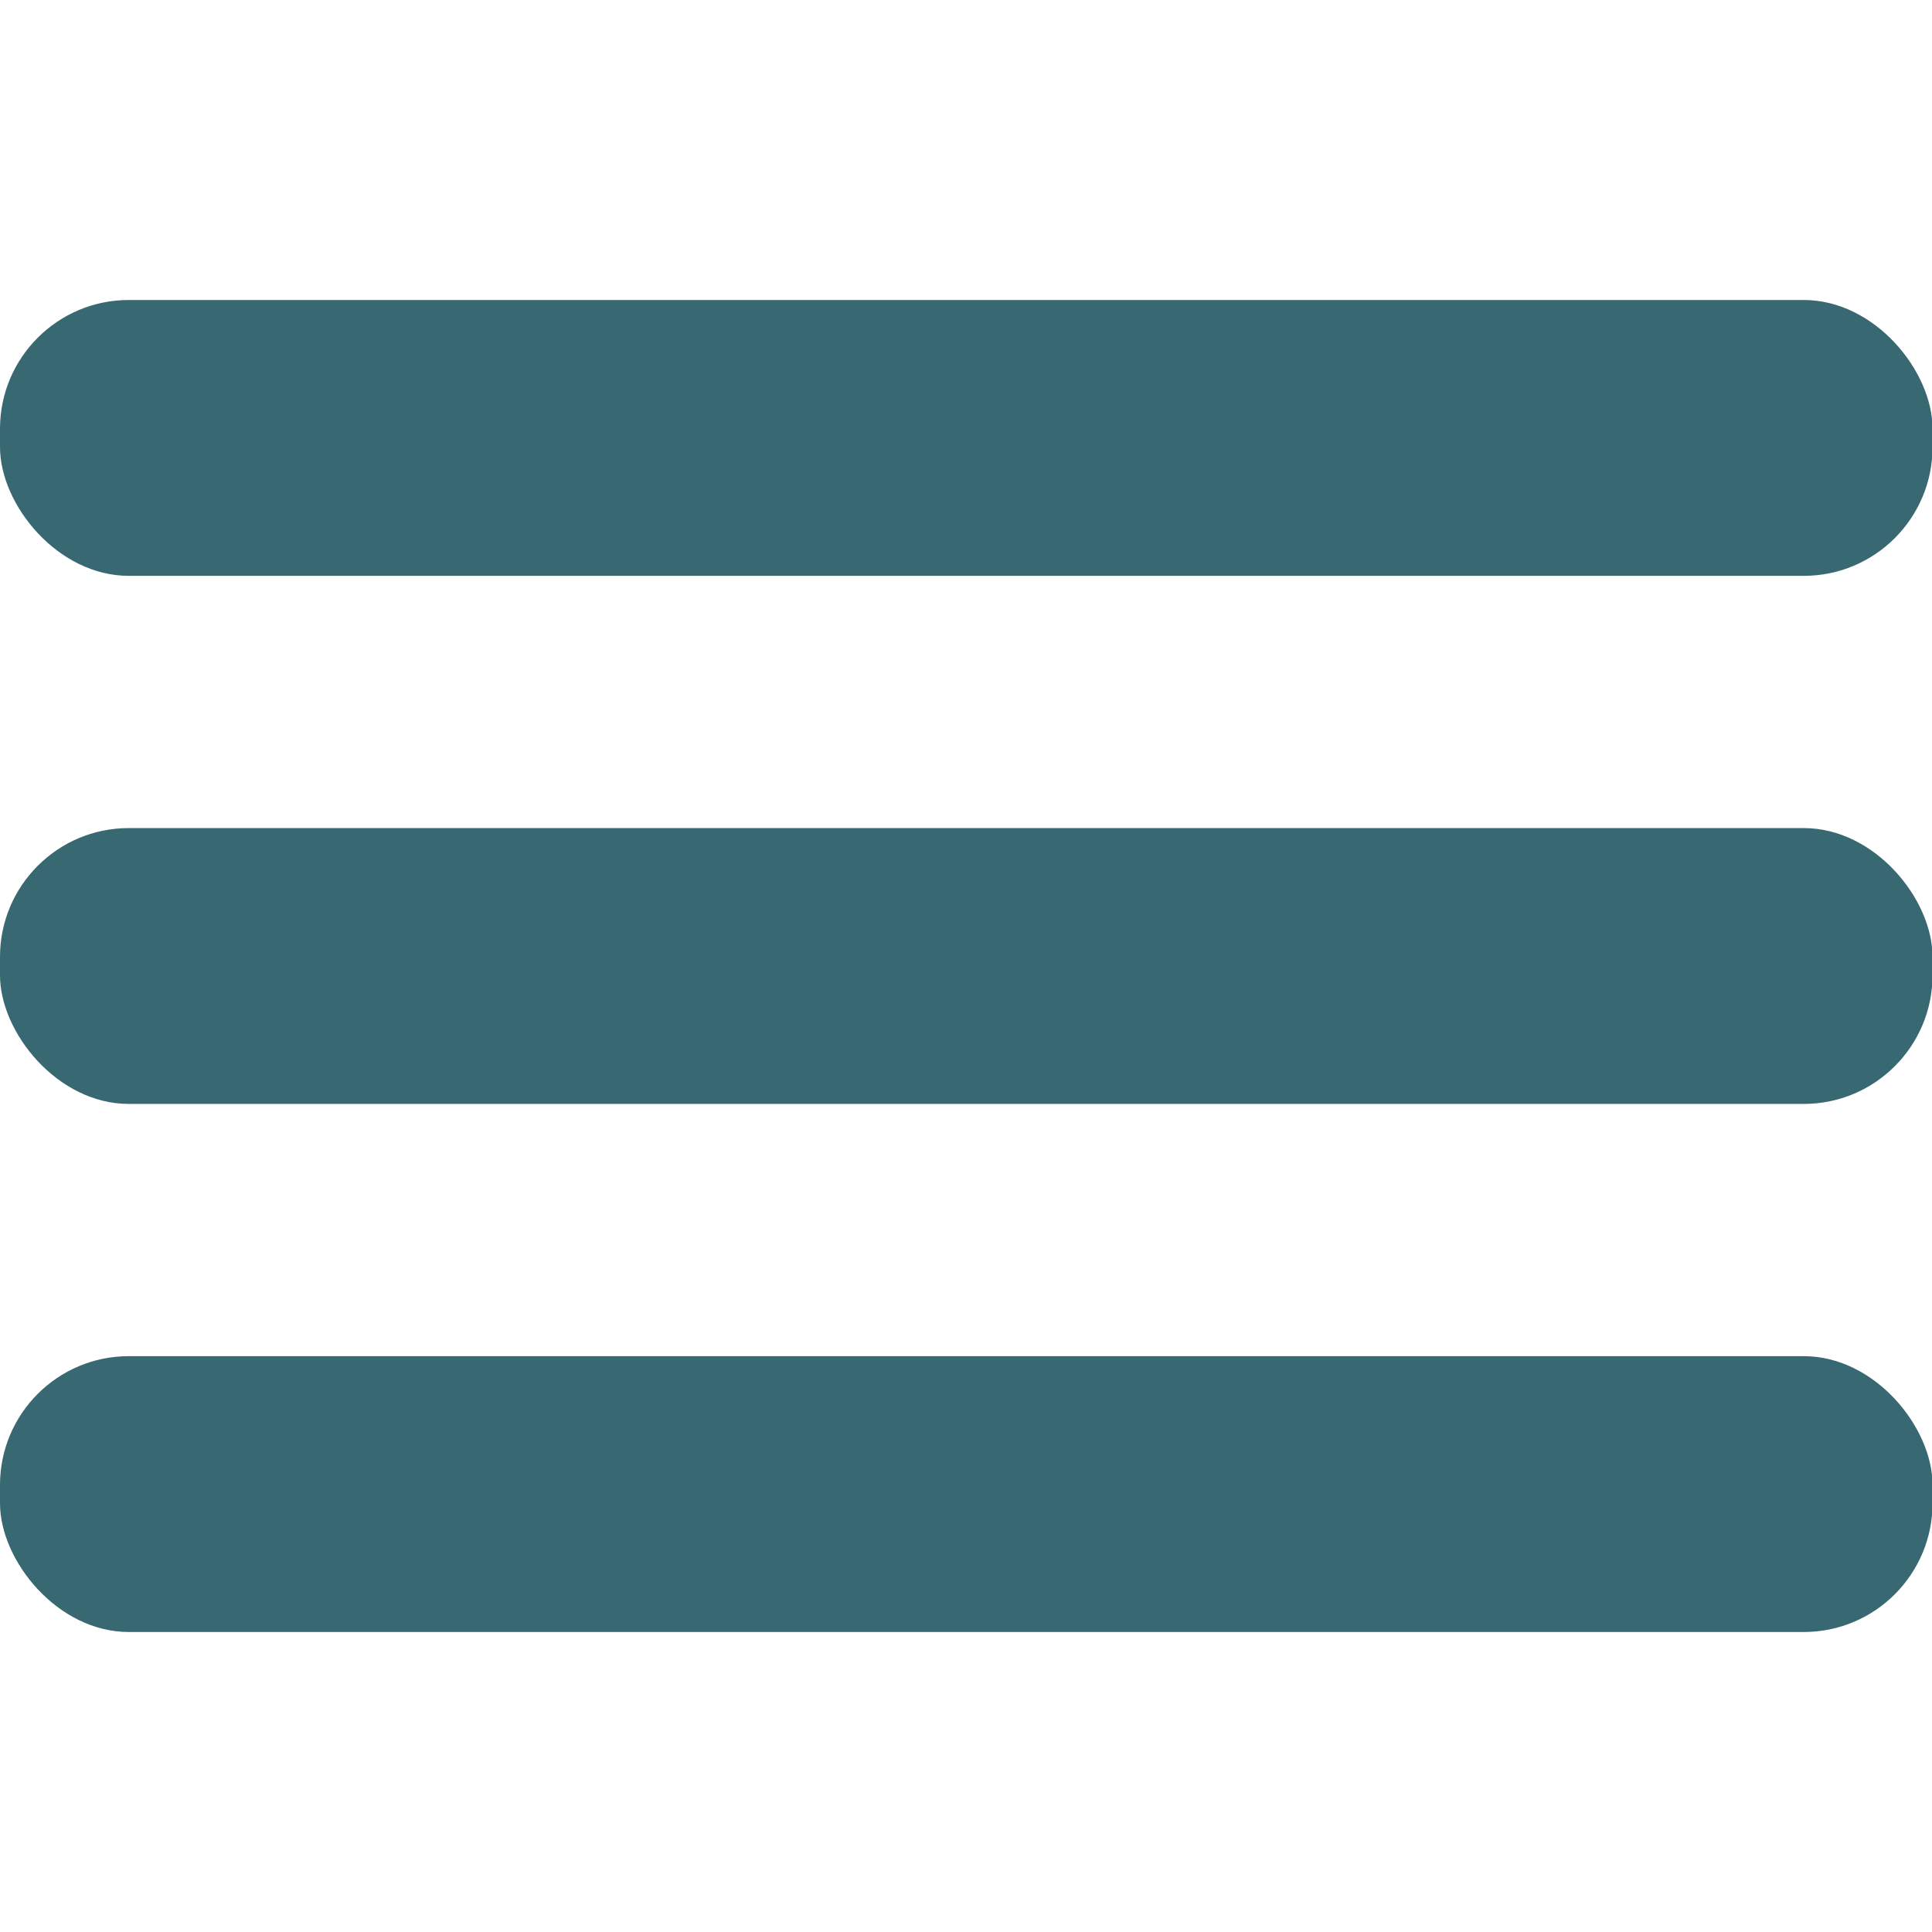
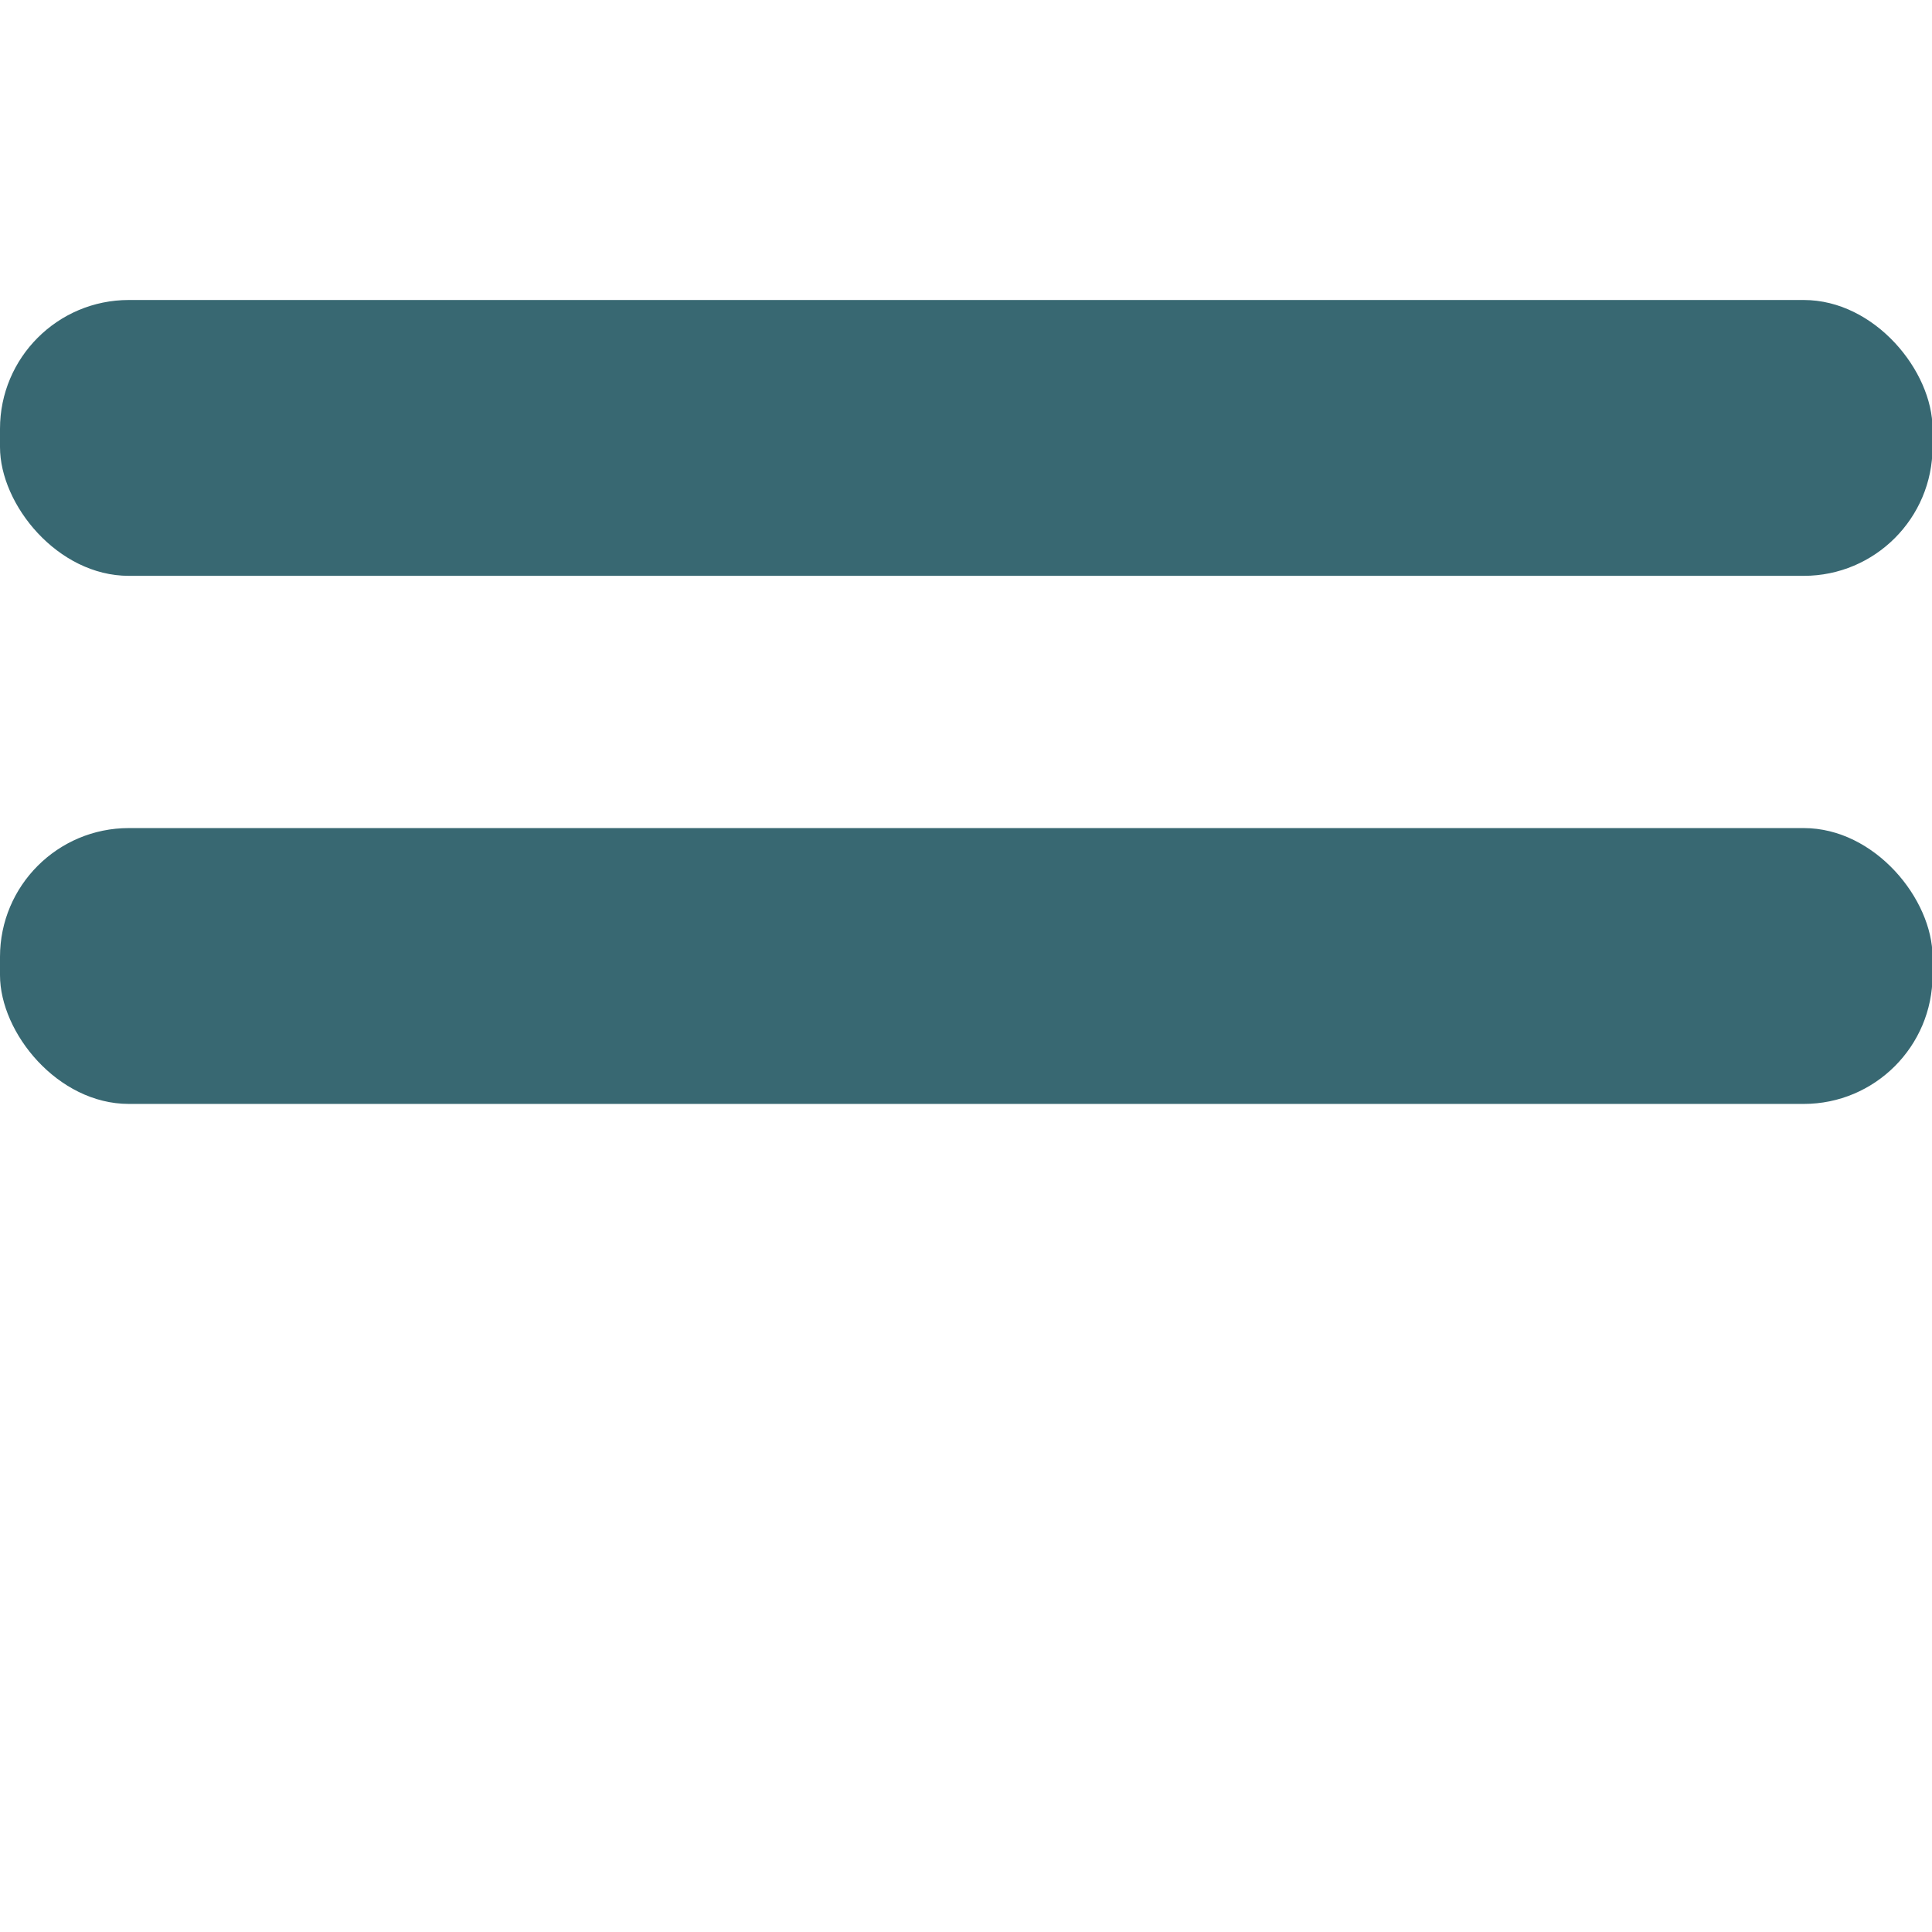
<svg xmlns="http://www.w3.org/2000/svg" id="_圖層_1" viewBox="0 0 36 36">
  <defs>
    <style>
      .cls-1 {
        fill: #386872;
      }
    </style>
  </defs>
  <rect class="cls-1" x="0" y="5.59" width="36.01" height="5.14" rx="2.4" ry="2.4" />
  <rect class="cls-1" x="0" y="15.43" width="36.01" height="5.14" rx="2.4" ry="2.4" />
-   <rect class="cls-1" x="0" y="25.27" width="36.01" height="5.14" rx="2.4" ry="2.4" />
</svg>